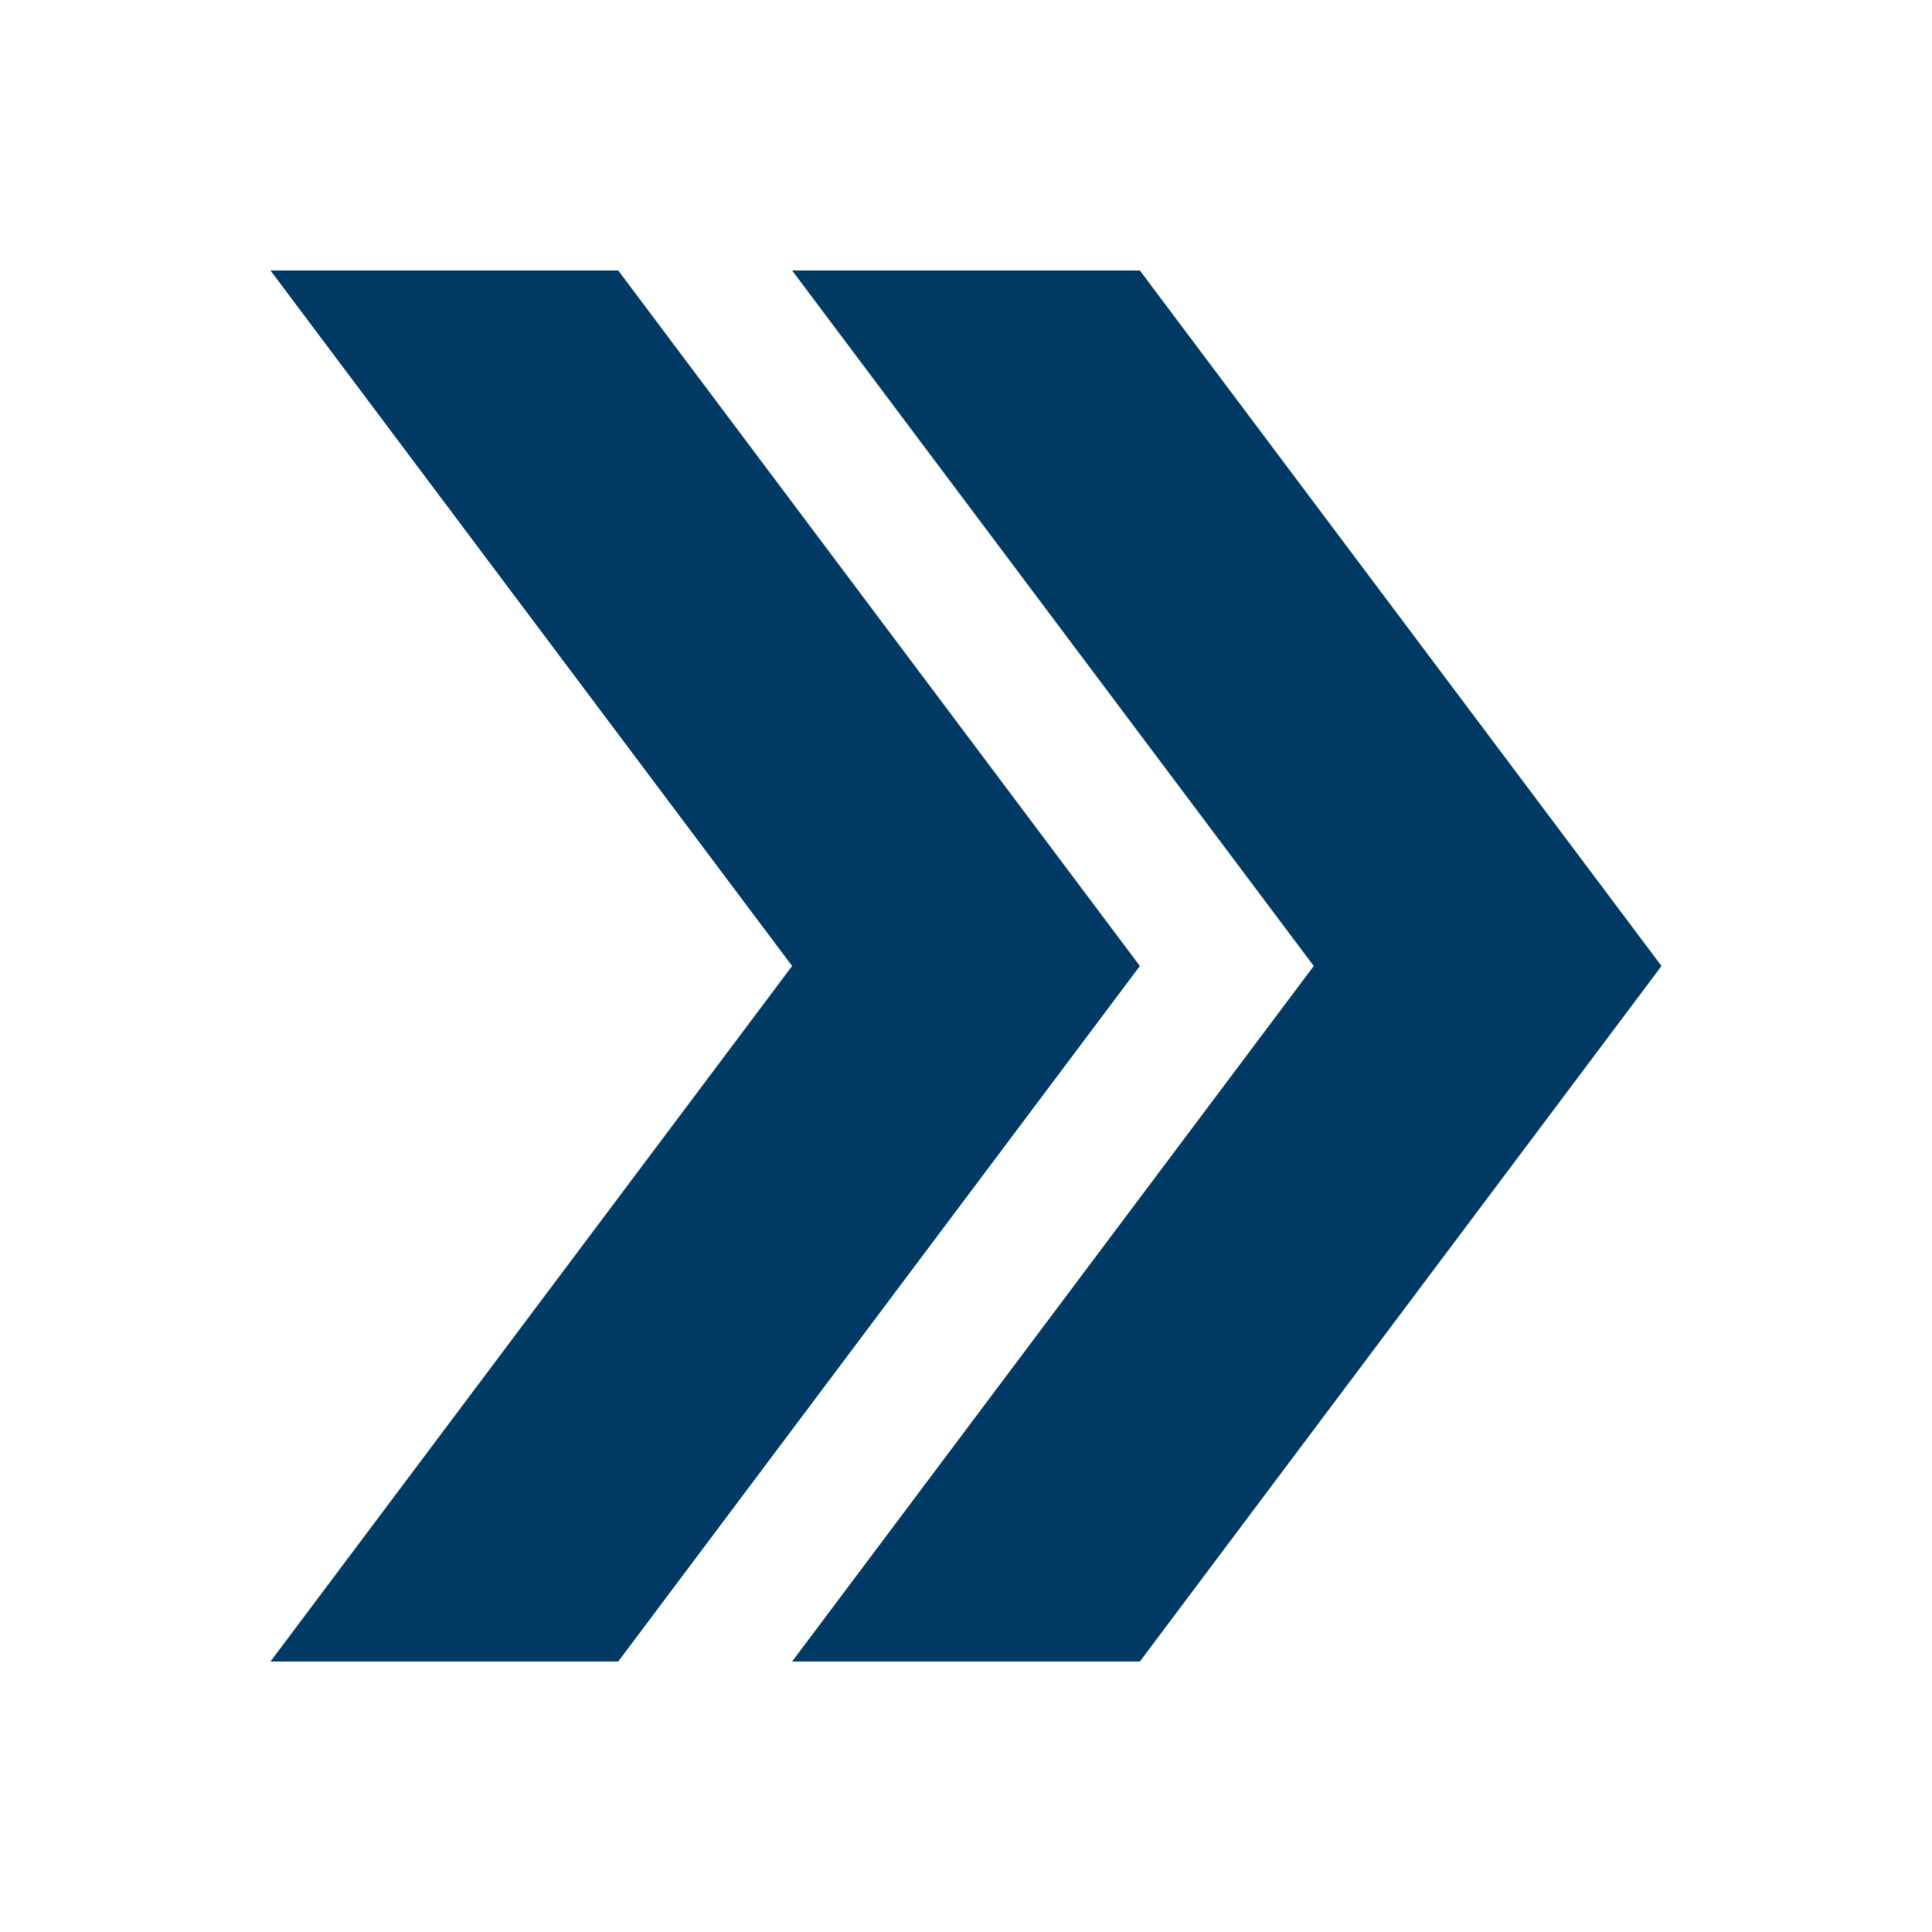
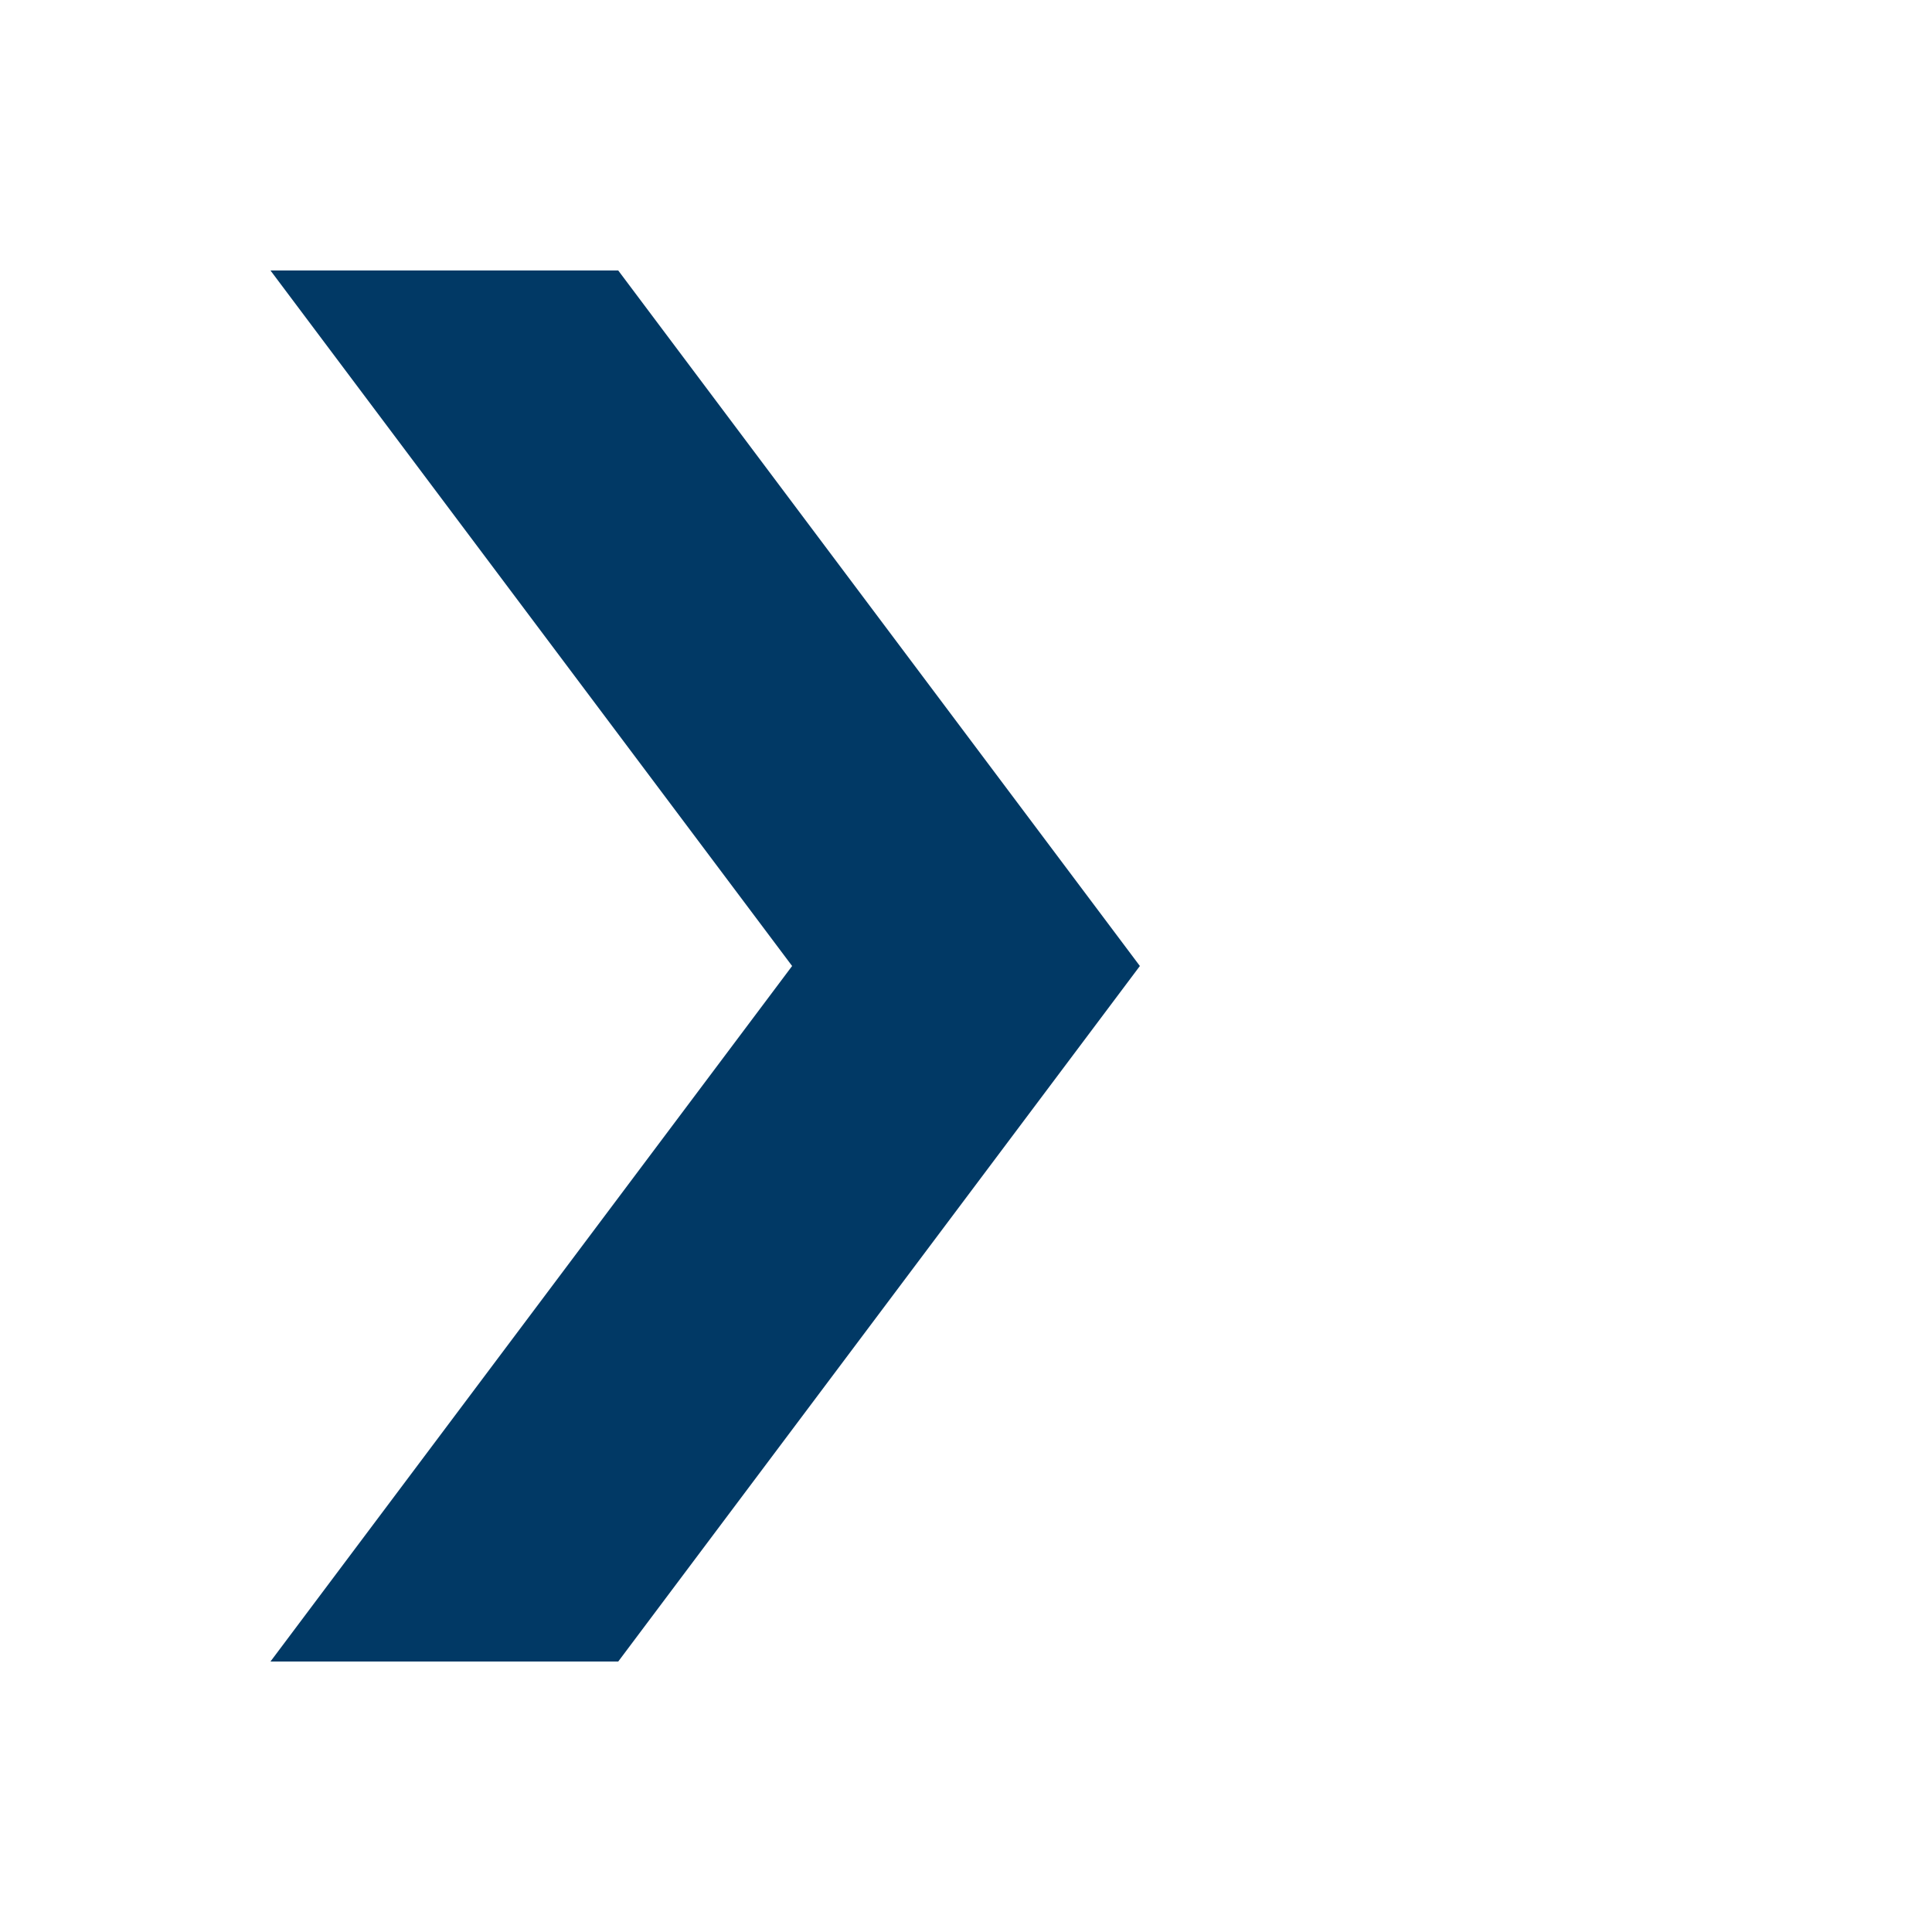
<svg xmlns="http://www.w3.org/2000/svg" version="1.1" x="0px" y="0px" viewBox="0 0 100 100" enable-background="new 0 0 100 100" xml:space="preserve" aria-hidden="true" width="100px" height="100px" style="fill:url(#CerosGradient_idd4d79dff0);">
  <defs>
    <linearGradient class="cerosgradient" data-cerosgradient="true" id="CerosGradient_idd4d79dff0" gradientUnits="userSpaceOnUse" x1="50%" y1="100%" x2="50%" y2="0%">
      <stop offset="0%" stop-color="#013965" />
      <stop offset="100%" stop-color="#013965" />
    </linearGradient>
    <linearGradient />
  </defs>
  <g>
    <polygon points="32,14 14,14 41,50 14,86 32,86 59,50  " style="fill:url(#CerosGradient_idd4d79dff0);" />
-     <polygon points="59,14 41,14 68,50 41,86 59,86 86,50  " style="fill:url(#CerosGradient_idd4d79dff0);" />
  </g>
</svg>